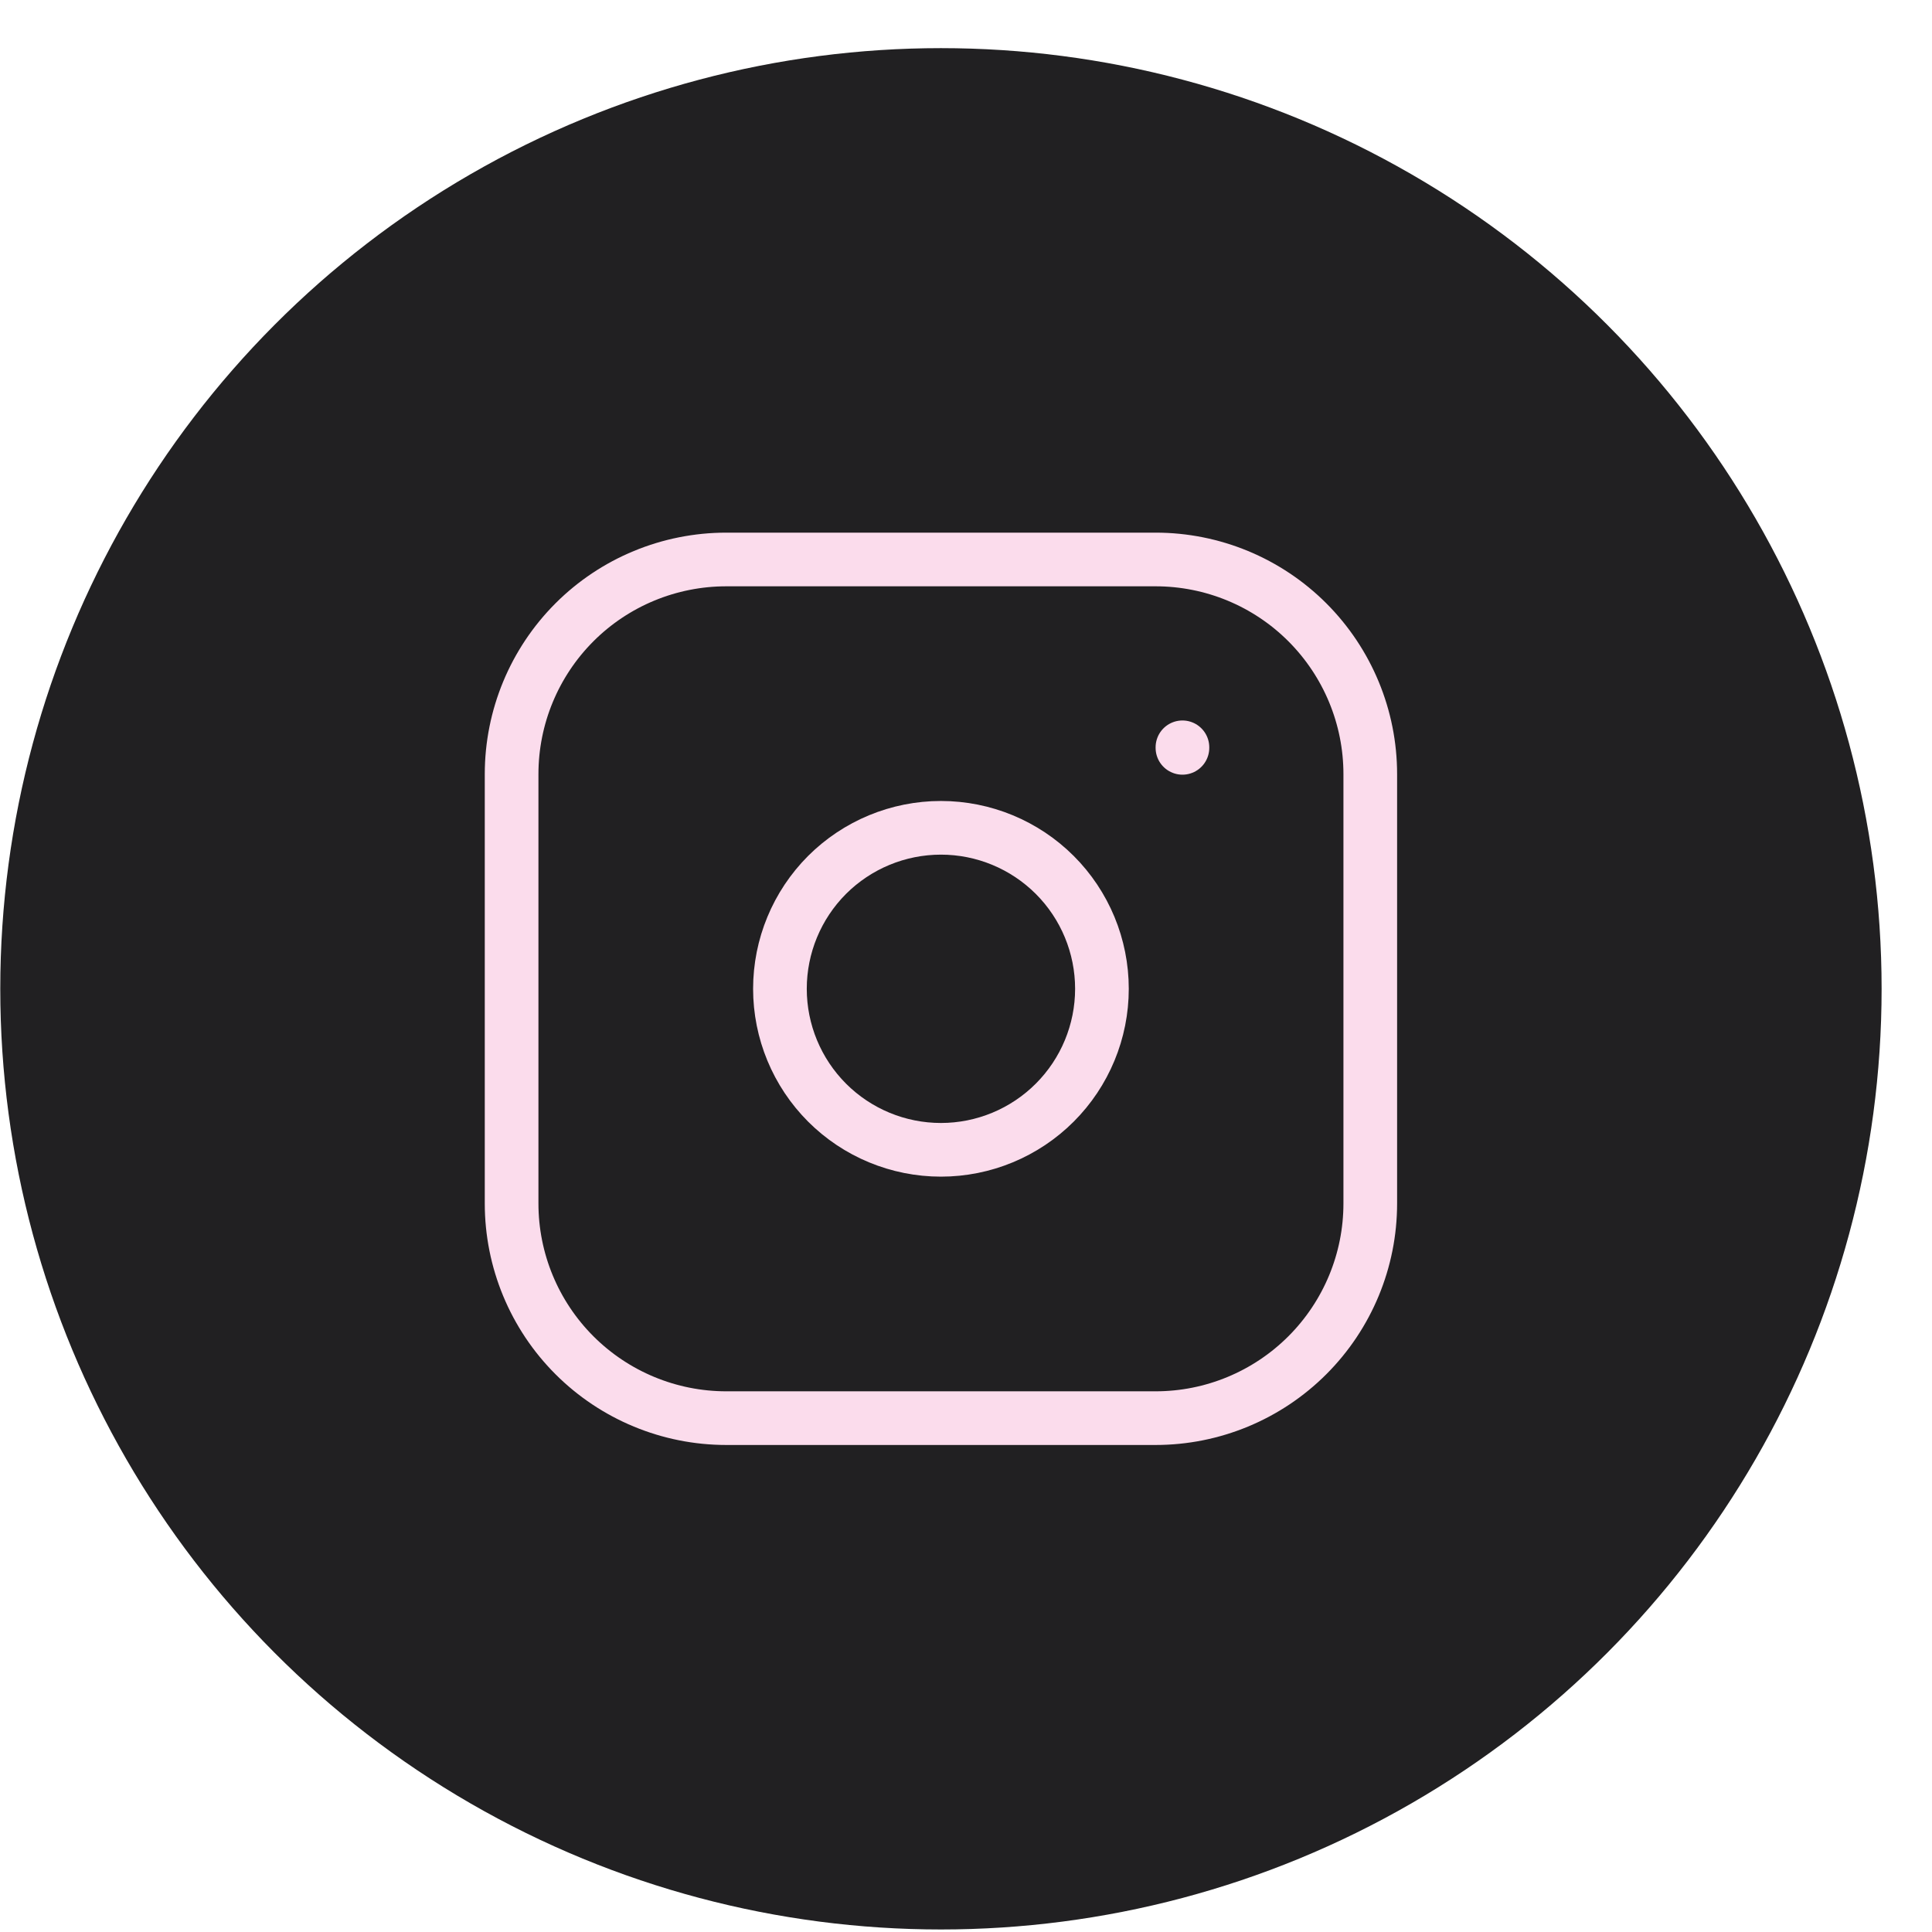
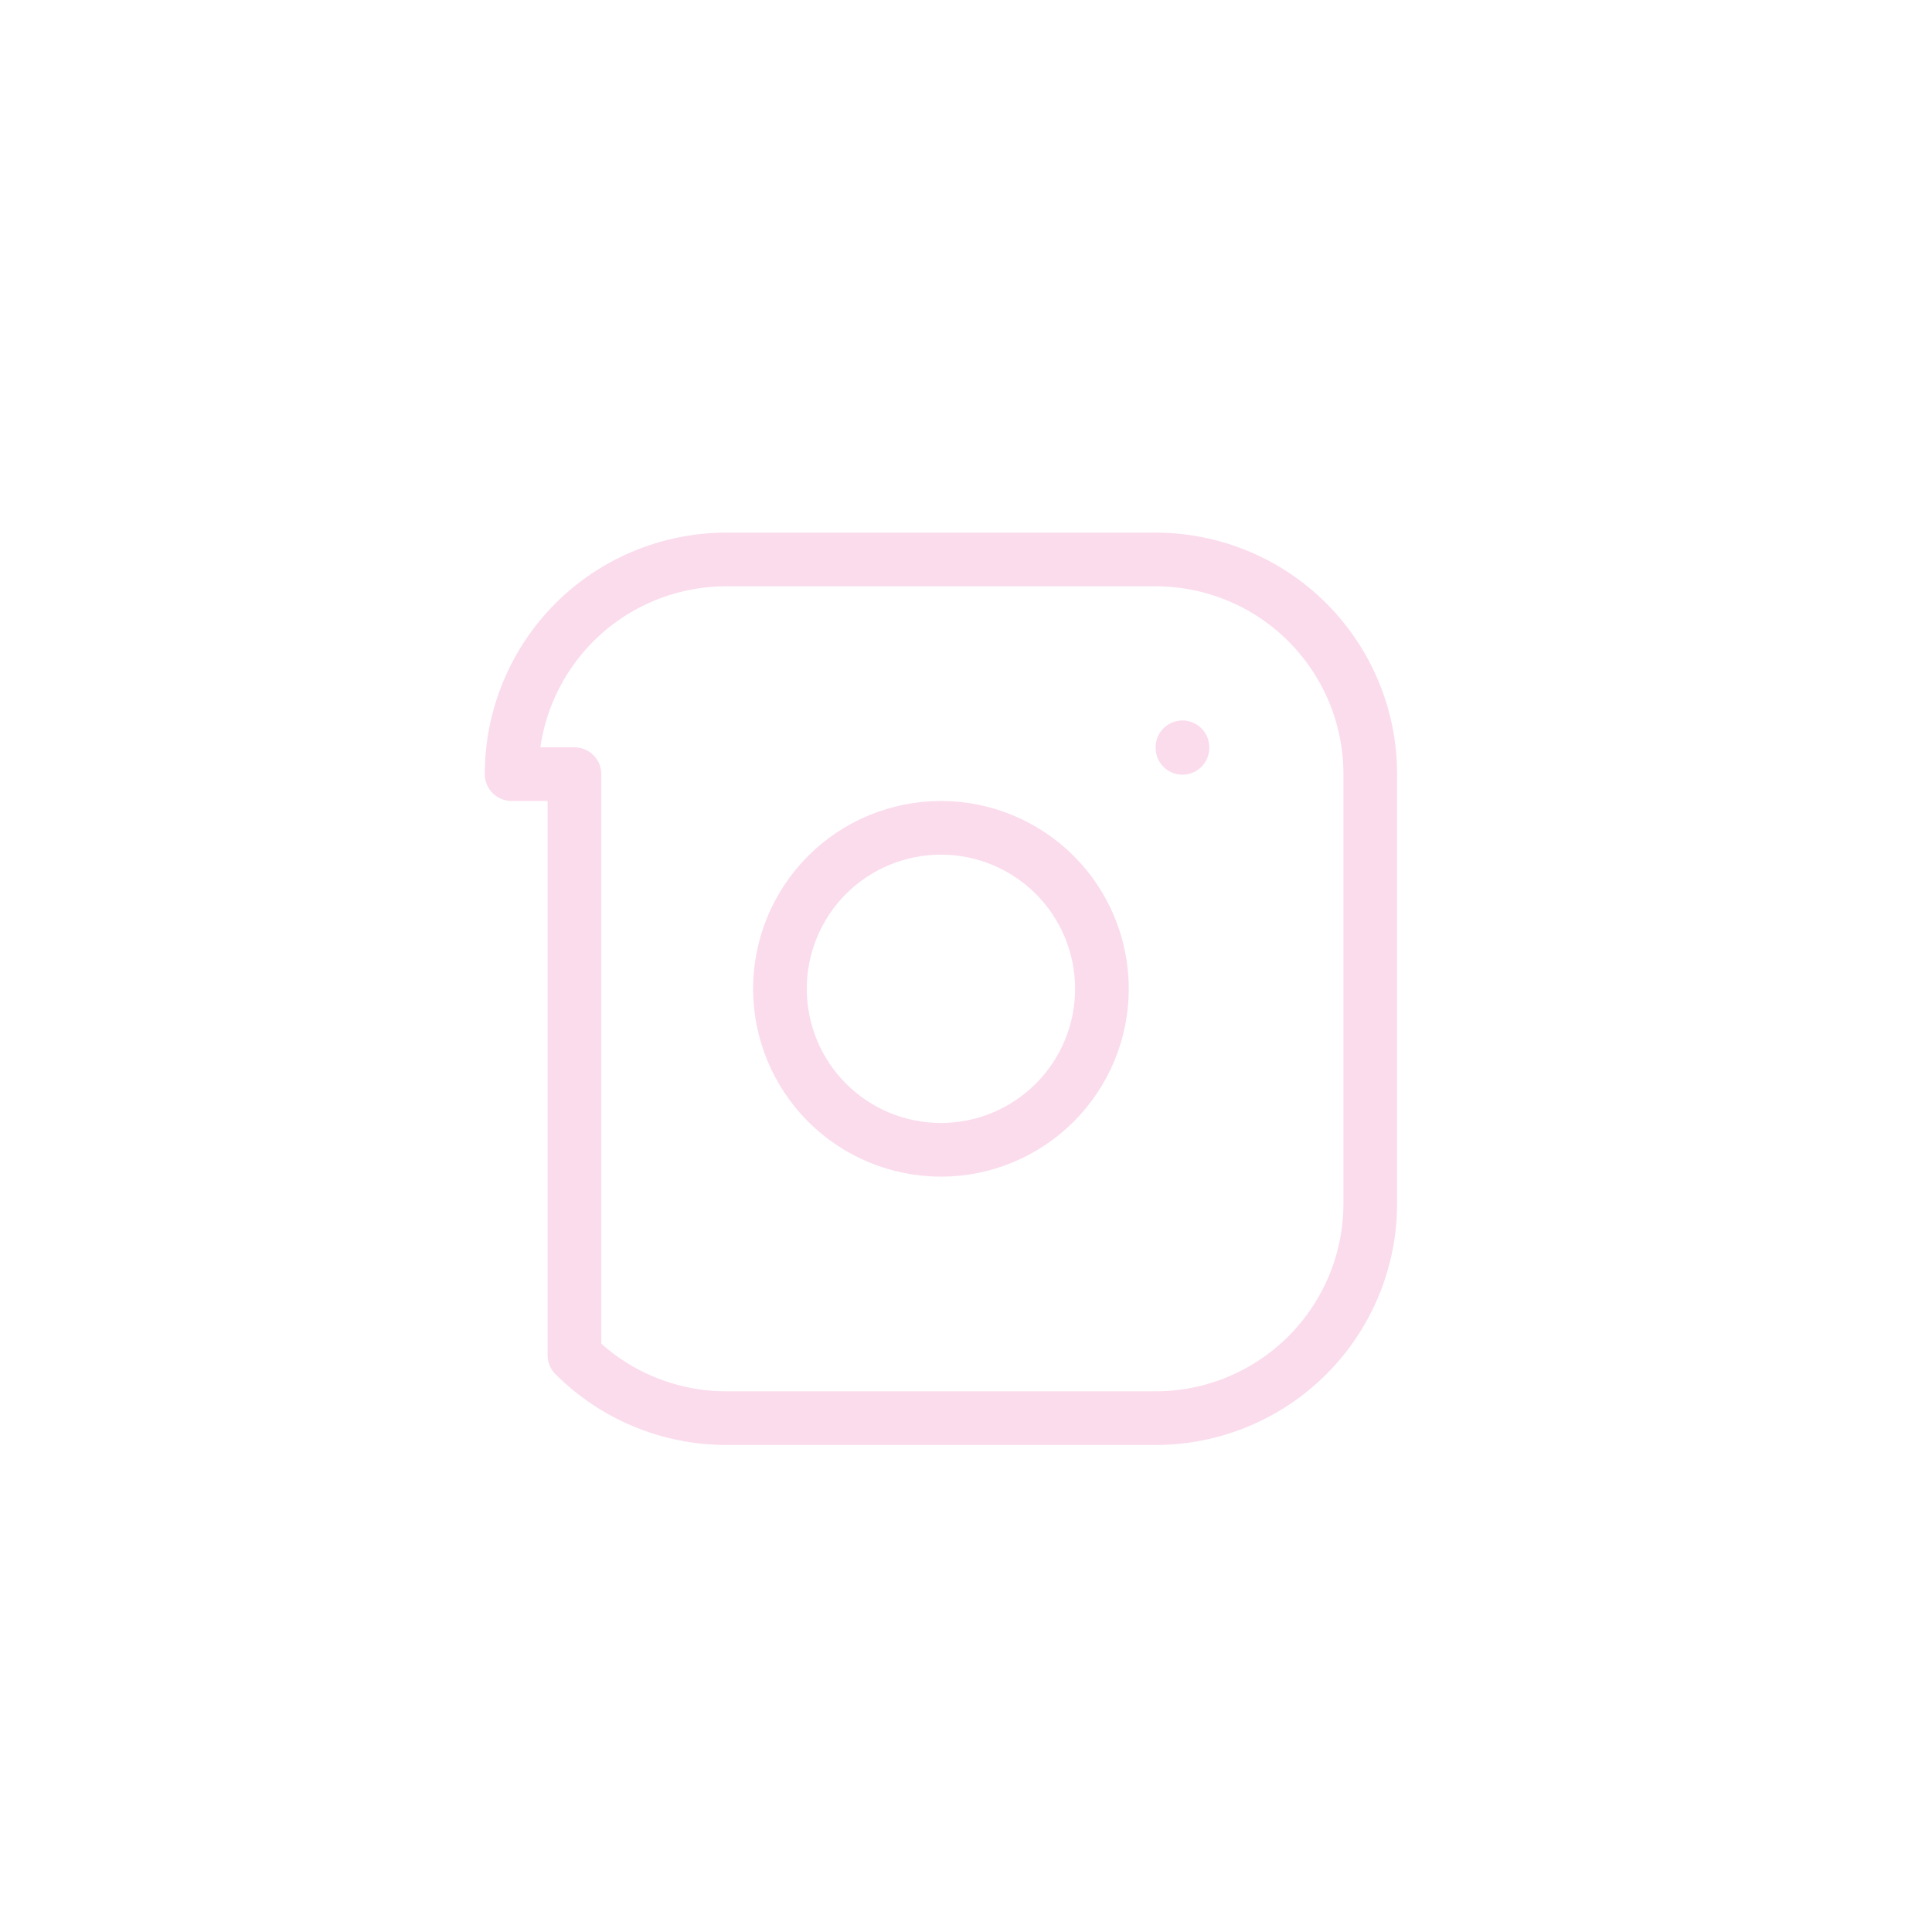
<svg xmlns="http://www.w3.org/2000/svg" width="36" height="36" viewBox="0 0 36 36" fill="none">
-   <circle cx="17.533" cy="18.425" r="17.528" fill="#212022" />
-   <path d="M22.033 13.925V13.935M9.533 14.425C9.533 13.364 9.954 12.347 10.704 11.596C11.454 10.846 12.472 10.425 13.533 10.425H21.533C22.594 10.425 23.611 10.846 24.361 11.596C25.111 12.347 25.533 13.364 25.533 14.425V22.425C25.533 23.486 25.111 24.503 24.361 25.253C23.611 26.003 22.594 26.425 21.533 26.425H13.533C12.472 26.425 11.454 26.003 10.704 25.253C9.954 24.503 9.533 23.486 9.533 22.425V14.425ZM14.533 18.425C14.533 19.22 14.849 19.983 15.411 20.546C15.974 21.109 16.737 21.425 17.533 21.425C18.328 21.425 19.091 21.109 19.654 20.546C20.217 19.983 20.533 19.22 20.533 18.425C20.533 17.629 20.217 16.866 19.654 16.303C19.091 15.741 18.328 15.425 17.533 15.425C16.737 15.425 15.974 15.741 15.411 16.303C14.849 16.866 14.533 17.629 14.533 18.425Z" stroke="#FBDCEC" stroke-linecap="round" stroke-linejoin="round" />
+   <path d="M22.033 13.925V13.935M9.533 14.425C9.533 13.364 9.954 12.347 10.704 11.596C11.454 10.846 12.472 10.425 13.533 10.425H21.533C22.594 10.425 23.611 10.846 24.361 11.596C25.111 12.347 25.533 13.364 25.533 14.425V22.425C25.533 23.486 25.111 24.503 24.361 25.253C23.611 26.003 22.594 26.425 21.533 26.425H13.533C12.472 26.425 11.454 26.003 10.704 25.253V14.425ZM14.533 18.425C14.533 19.22 14.849 19.983 15.411 20.546C15.974 21.109 16.737 21.425 17.533 21.425C18.328 21.425 19.091 21.109 19.654 20.546C20.217 19.983 20.533 19.22 20.533 18.425C20.533 17.629 20.217 16.866 19.654 16.303C19.091 15.741 18.328 15.425 17.533 15.425C16.737 15.425 15.974 15.741 15.411 16.303C14.849 16.866 14.533 17.629 14.533 18.425Z" stroke="#FBDCEC" stroke-linecap="round" stroke-linejoin="round" />
</svg>